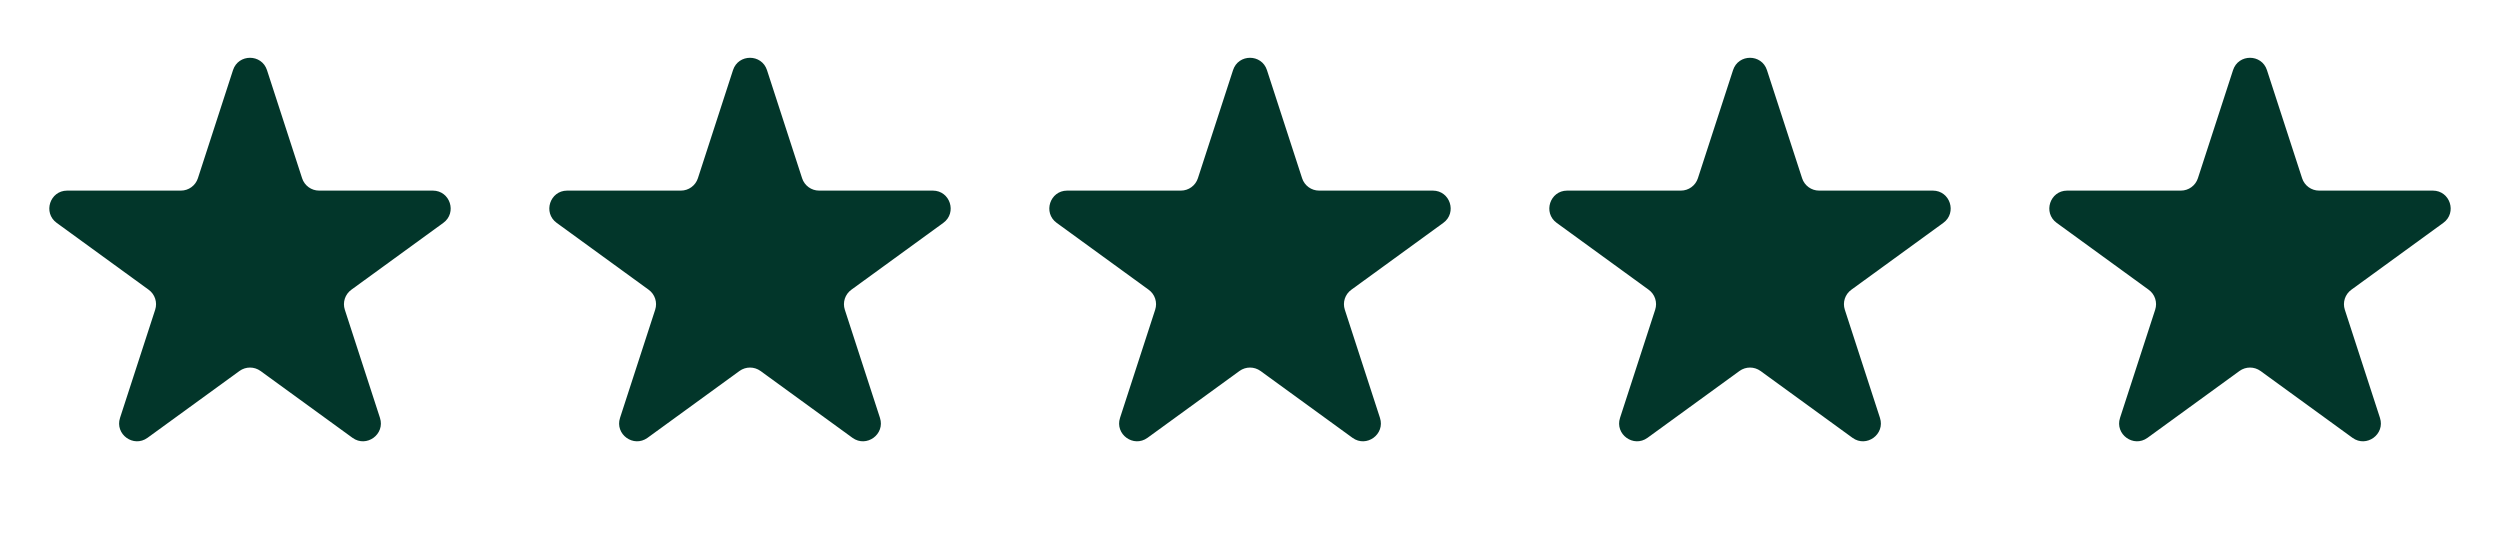
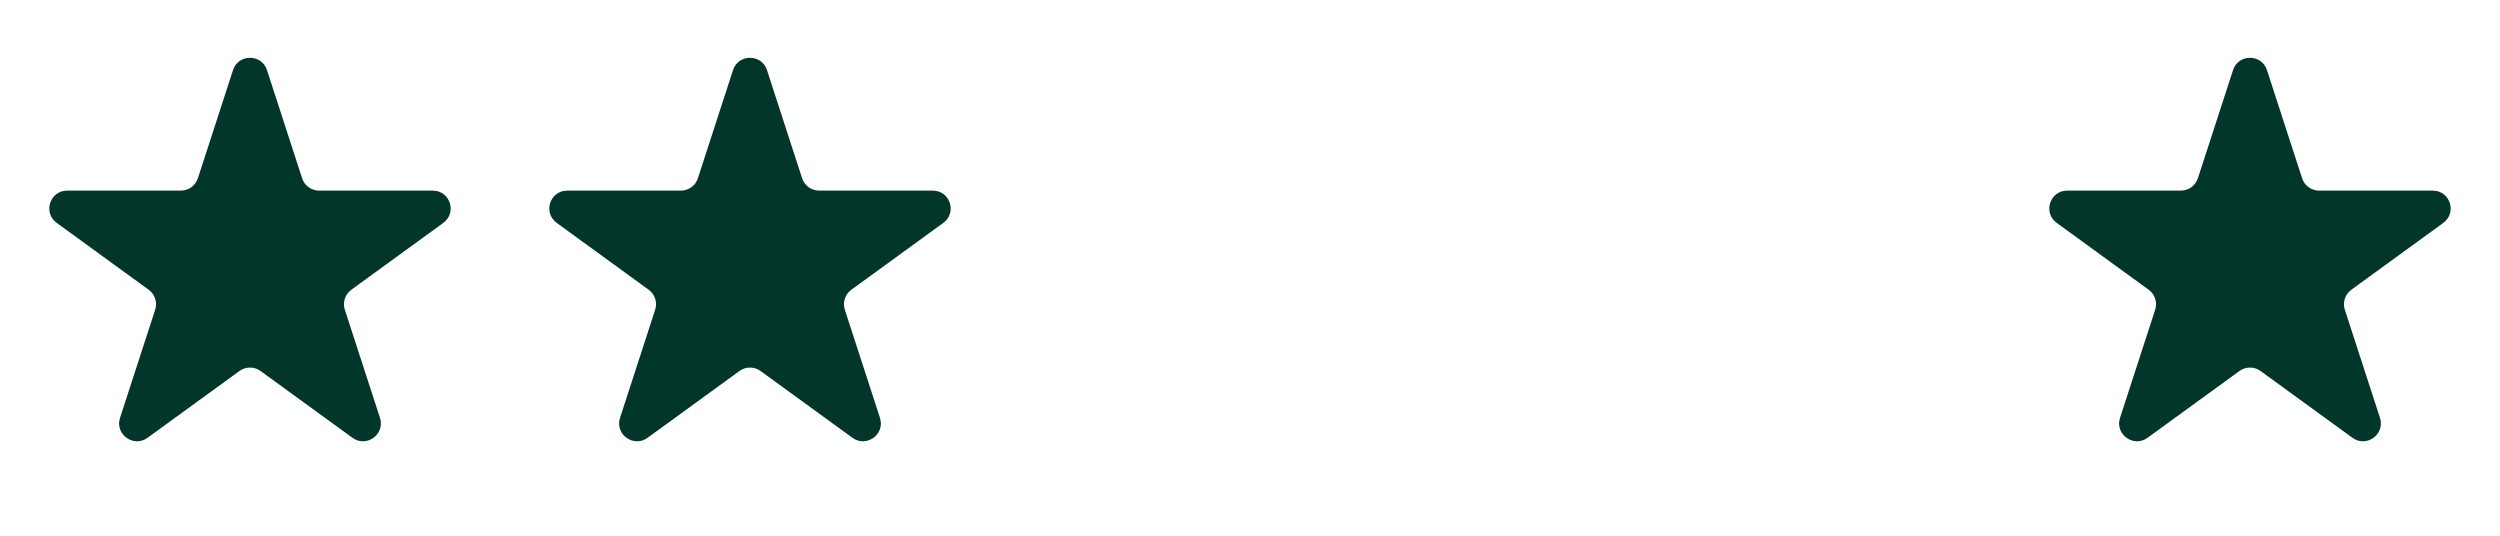
<svg xmlns="http://www.w3.org/2000/svg" width="70" height="15" viewBox="0 0 70 15" fill="none">
  <path d="M6.524 1.964C6.674 1.503 7.326 1.503 7.476 1.964L8.459 4.991C8.526 5.197 8.718 5.337 8.935 5.337H12.119C12.603 5.337 12.804 5.957 12.412 6.241L9.837 8.113C9.662 8.24 9.588 8.466 9.655 8.672L10.639 11.7C10.789 12.16 10.261 12.543 9.87 12.259L7.294 10.387C7.119 10.26 6.881 10.26 6.706 10.387L4.13 12.259C3.739 12.543 3.211 12.16 3.361 11.7L4.345 8.672C4.412 8.466 4.338 8.24 4.163 8.113L1.588 6.241C1.196 5.957 1.397 5.337 1.881 5.337H5.065C5.282 5.337 5.474 5.197 5.541 4.991L6.524 1.964Z" fill="#02362A" />
  <path d="M20.524 1.964C20.674 1.503 21.326 1.503 21.476 1.964L22.459 4.991C22.526 5.197 22.718 5.337 22.935 5.337H26.119C26.603 5.337 26.804 5.957 26.412 6.241L23.837 8.113C23.662 8.24 23.588 8.466 23.655 8.672L24.639 11.7C24.789 12.16 24.261 12.543 23.869 12.259L21.294 10.387C21.119 10.26 20.881 10.26 20.706 10.387L18.131 12.259C17.739 12.543 17.211 12.16 17.361 11.7L18.345 8.672C18.412 8.466 18.338 8.24 18.163 8.113L15.588 6.241C15.196 5.957 15.397 5.337 15.881 5.337H19.065C19.282 5.337 19.474 5.197 19.541 4.991L20.524 1.964Z" fill="#02362A" />
-   <path d="M34.525 1.964C34.674 1.503 35.326 1.503 35.475 1.964L36.459 4.991C36.526 5.197 36.718 5.337 36.935 5.337H40.119C40.603 5.337 40.804 5.957 40.412 6.241L37.837 8.113C37.661 8.24 37.588 8.466 37.655 8.672L38.639 11.7C38.789 12.16 38.261 12.543 37.87 12.259L35.294 10.387C35.119 10.26 34.881 10.26 34.706 10.387L32.13 12.259C31.739 12.543 31.211 12.16 31.361 11.7L32.345 8.672C32.412 8.466 32.339 8.24 32.163 8.113L29.588 6.241C29.196 5.957 29.397 5.337 29.881 5.337H33.065C33.282 5.337 33.474 5.197 33.541 4.991L34.525 1.964Z" fill="#02362A" />
-   <path d="M48.525 1.964C48.674 1.503 49.326 1.503 49.475 1.964L50.459 4.991C50.526 5.197 50.718 5.337 50.935 5.337H54.119C54.603 5.337 54.804 5.957 54.412 6.241L51.837 8.113C51.661 8.24 51.588 8.466 51.655 8.672L52.639 11.7C52.789 12.16 52.261 12.543 51.87 12.259L49.294 10.387C49.119 10.26 48.881 10.26 48.706 10.387L46.13 12.259C45.739 12.543 45.211 12.16 45.361 11.7L46.345 8.672C46.412 8.466 46.339 8.24 46.163 8.113L43.588 6.241C43.196 5.957 43.397 5.337 43.881 5.337H47.065C47.282 5.337 47.474 5.197 47.541 4.991L48.525 1.964Z" fill="#02362A" />
  <path d="M62.525 1.964C62.674 1.503 63.326 1.503 63.475 1.964L64.459 4.991C64.526 5.197 64.718 5.337 64.935 5.337H68.119C68.603 5.337 68.804 5.957 68.412 6.241L65.837 8.113C65.662 8.24 65.588 8.466 65.655 8.672L66.639 11.7C66.789 12.16 66.261 12.543 65.87 12.259L63.294 10.387C63.119 10.26 62.881 10.26 62.706 10.387L60.13 12.259C59.739 12.543 59.211 12.16 59.361 11.7L60.345 8.672C60.412 8.466 60.339 8.24 60.163 8.113L57.588 6.241C57.196 5.957 57.397 5.337 57.881 5.337H61.065C61.282 5.337 61.474 5.197 61.541 4.991L62.525 1.964Z" fill="#02362A" />
</svg>